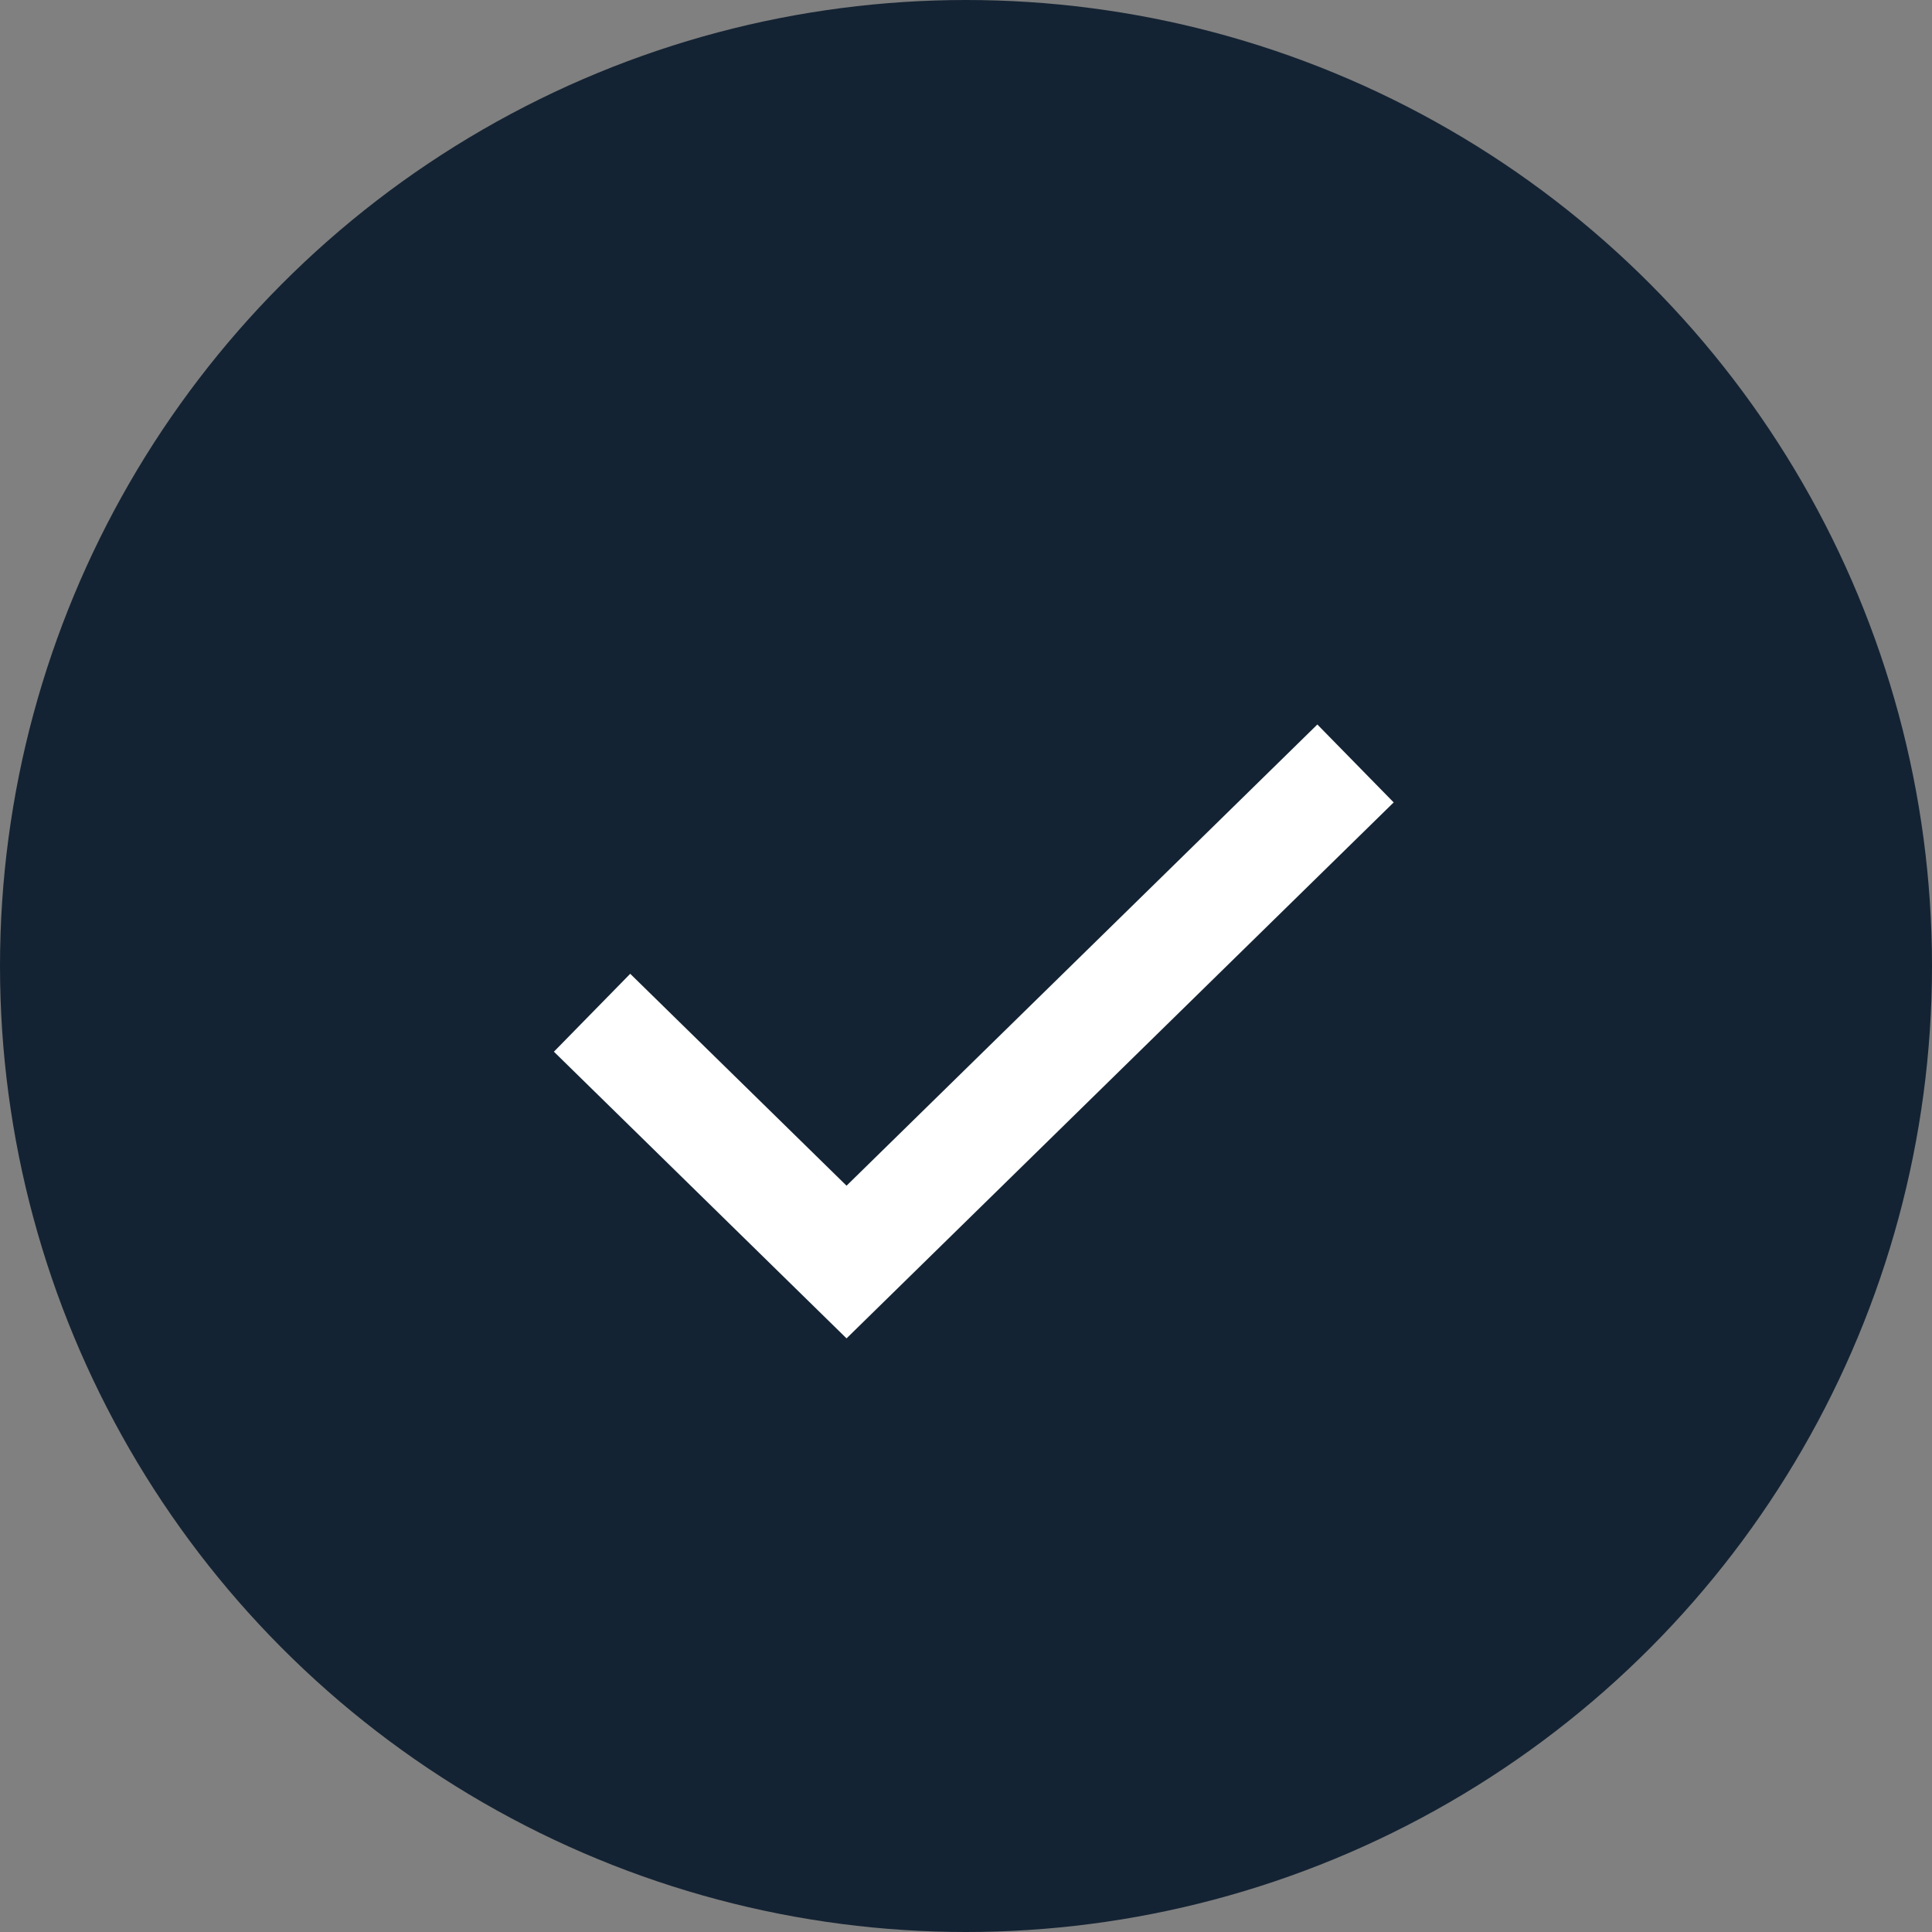
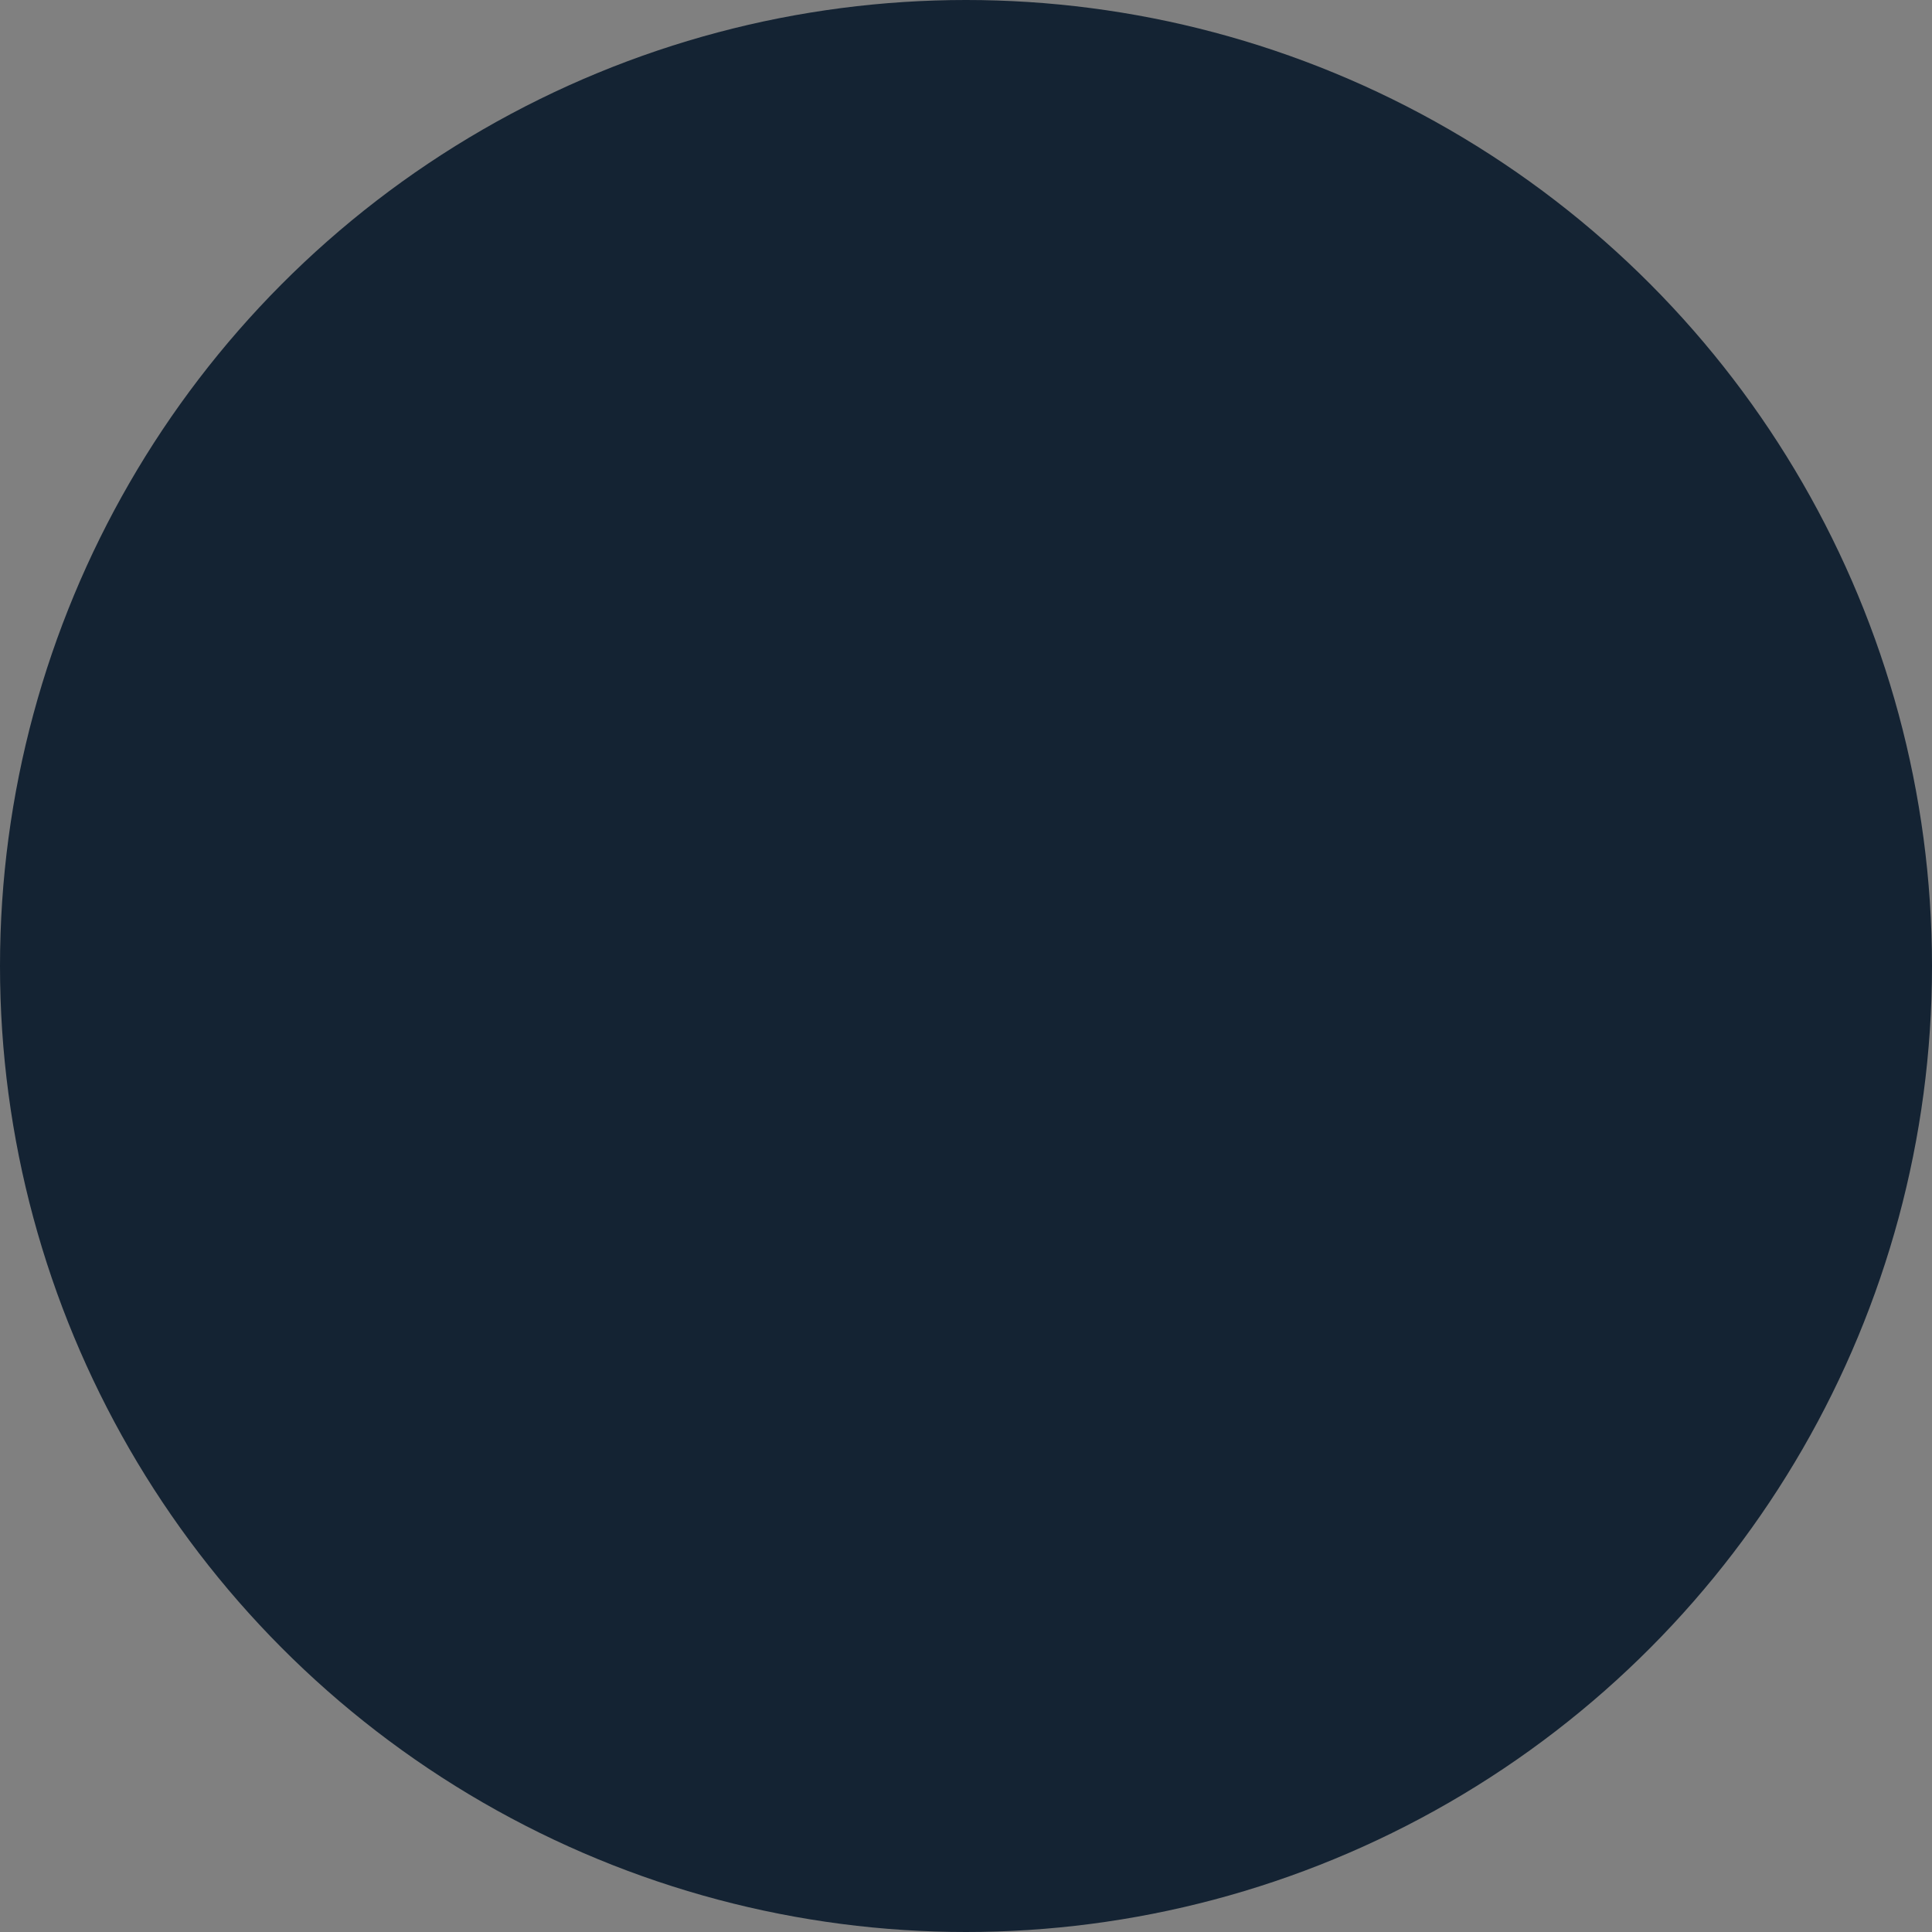
<svg xmlns="http://www.w3.org/2000/svg" width="124" height="124" viewBox="0 0 124 124" fill="none">
  <rect x="0" y="0" width="124" height="124" fill="#808080" stroke="none" />
  <circle cx="62" cy="62" r="62" fill="#142333" />
-   <path d="M87 49L54.333 81L38 65" stroke="white" stroke-width="7" />
</svg>